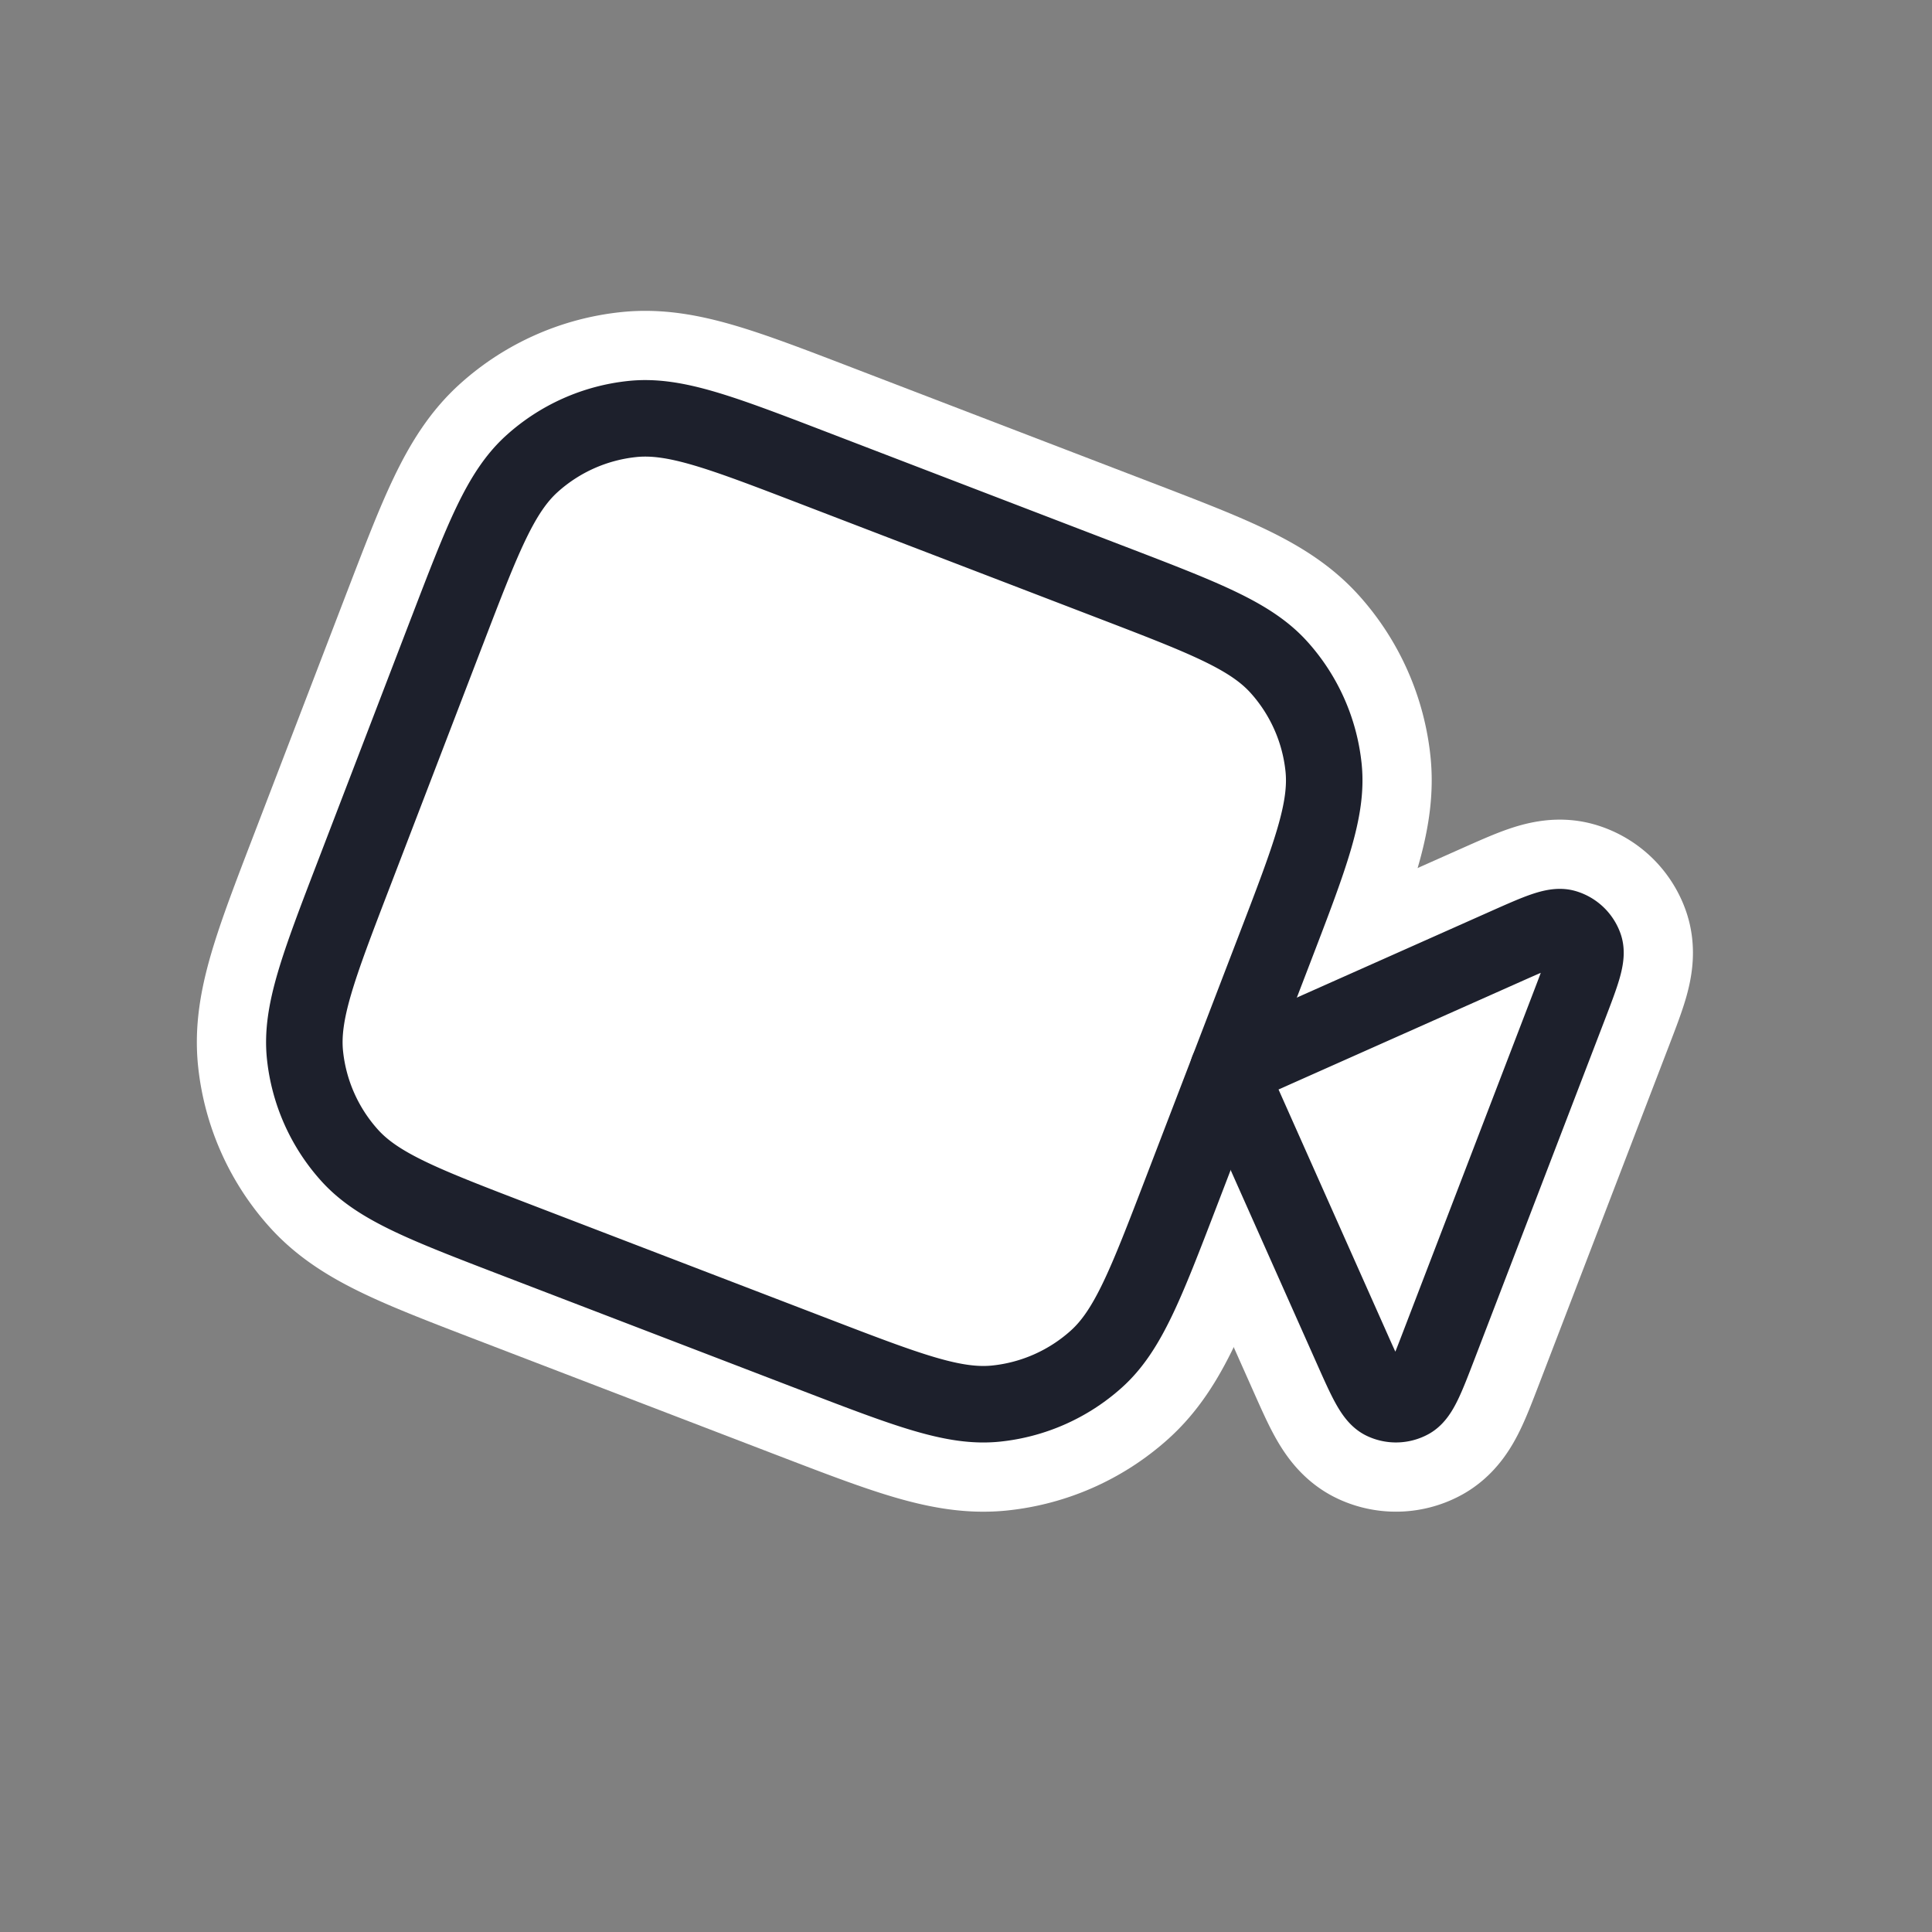
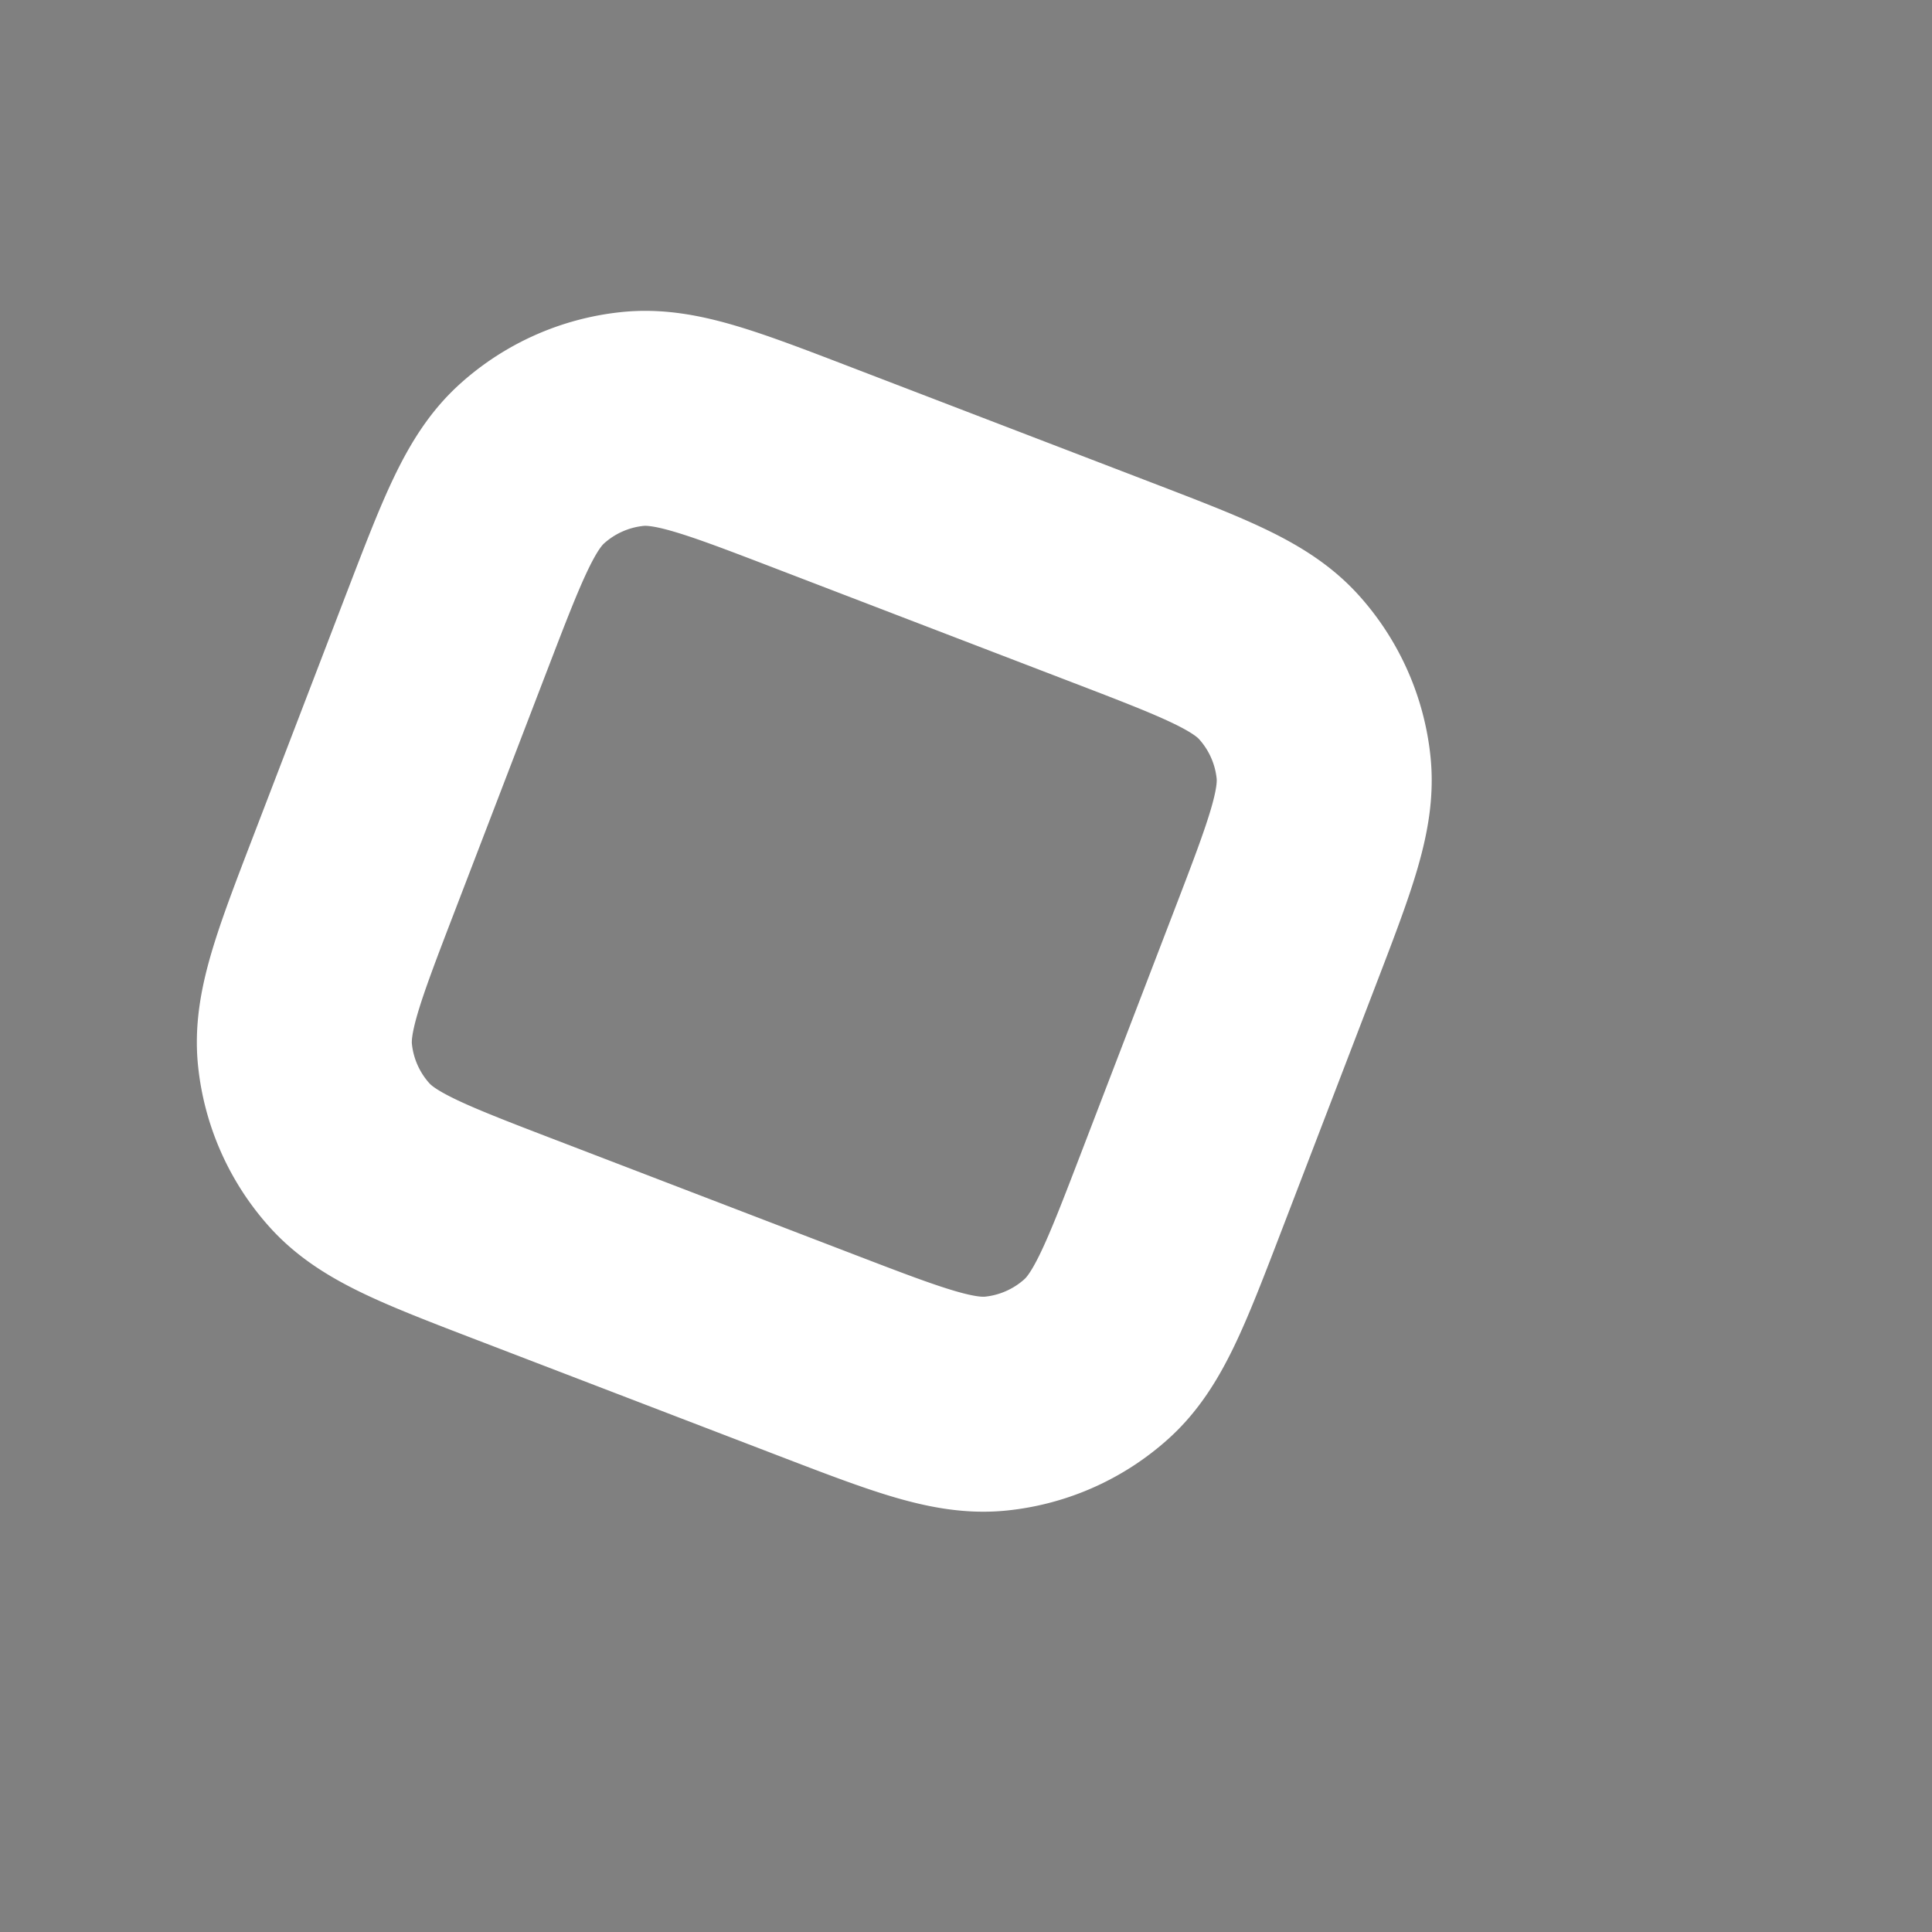
<svg xmlns="http://www.w3.org/2000/svg" width="101" height="101" fill="none">
  <rect width="100%" height="100%" fill="#808080" stroke="none" />
  <g clip-path="url(#clip0_101_153)">
-     <path fill="#fff" d="M29.862 19.599l41.107 15.78-15.328 39.933-41.108-15.78z" />
-     <path fill="#fff" d="M64.385 49.022l15.269 5.861-4.96 12.92-15.268-5.861z" />
-     <path d="M82.015 52.628c.67-1.747 1.006-2.621.816-3.158a1.545 1.545 0 00-1.017-.966c-.547-.161-1.401.22-3.111.98l-14.505 6.458 6.458 14.505c.761 1.71 1.142 2.565 1.656 2.81.446.213.968.2 1.402-.037.5-.272.836-1.145 1.507-2.892l6.794-17.7z" stroke="#fff" stroke-width="11.238" stroke-linecap="round" stroke-linejoin="round" />
    <path d="M23.374 32.992c1.86-4.846 2.79-7.269 4.443-8.757a9.268 9.268 0 015.233-2.33c2.213-.233 4.635.697 9.48 2.557l15.574 5.979c4.846 1.86 7.269 2.79 8.758 4.443a9.267 9.267 0 012.33 5.232c.232 2.213-.698 4.636-2.558 9.481l-4.871 12.69c-1.86 4.846-2.79 7.268-4.444 8.757a9.268 9.268 0 01-5.232 2.33c-2.213.233-4.636-.698-9.482-2.558l-15.573-5.978c-4.846-1.86-7.268-2.79-8.757-4.443a9.267 9.267 0 01-2.33-5.233c-.232-2.212.698-4.635 2.558-9.48l4.87-12.69z" stroke="#fff" stroke-width="11.238" stroke-linecap="round" stroke-linejoin="round" />
-     <path d="M82.015 52.628c.67-1.747 1.006-2.621.816-3.158a1.545 1.545 0 00-1.017-.966c-.547-.161-1.401.22-3.111.98l-14.505 6.458 6.458 14.505c.761 1.71 1.142 2.565 1.656 2.81.446.213.968.2 1.402-.037.5-.272.836-1.145 1.507-2.892l6.794-17.7z" stroke="#1D202C" stroke-width="4" stroke-linecap="round" stroke-linejoin="round" />
-     <path d="M23.374 32.992c1.86-4.846 2.79-7.269 4.443-8.757a9.268 9.268 0 015.233-2.33c2.213-.233 4.635.697 9.48 2.557l15.574 5.979c4.846 1.86 7.269 2.79 8.758 4.443a9.267 9.267 0 012.33 5.232c.232 2.213-.698 4.636-2.558 9.481l-4.871 12.69c-1.86 4.846-2.79 7.268-4.444 8.757a9.268 9.268 0 01-5.232 2.33c-2.213.233-4.636-.698-9.482-2.558l-15.573-5.978c-4.846-1.86-7.268-2.79-8.757-4.443a9.267 9.267 0 01-2.33-5.233c-.232-2.212.698-4.635 2.558-9.48l4.87-12.69z" stroke="#1D202C" stroke-width="4" stroke-linecap="round" stroke-linejoin="round" />
  </g>
  <defs>
    <clipPath id="clip0_101_153">
      <path fill="#fff" transform="rotate(21 13.976 75.41)" d="M0 0h78v78H0z" />
    </clipPath>
  </defs>
</svg>